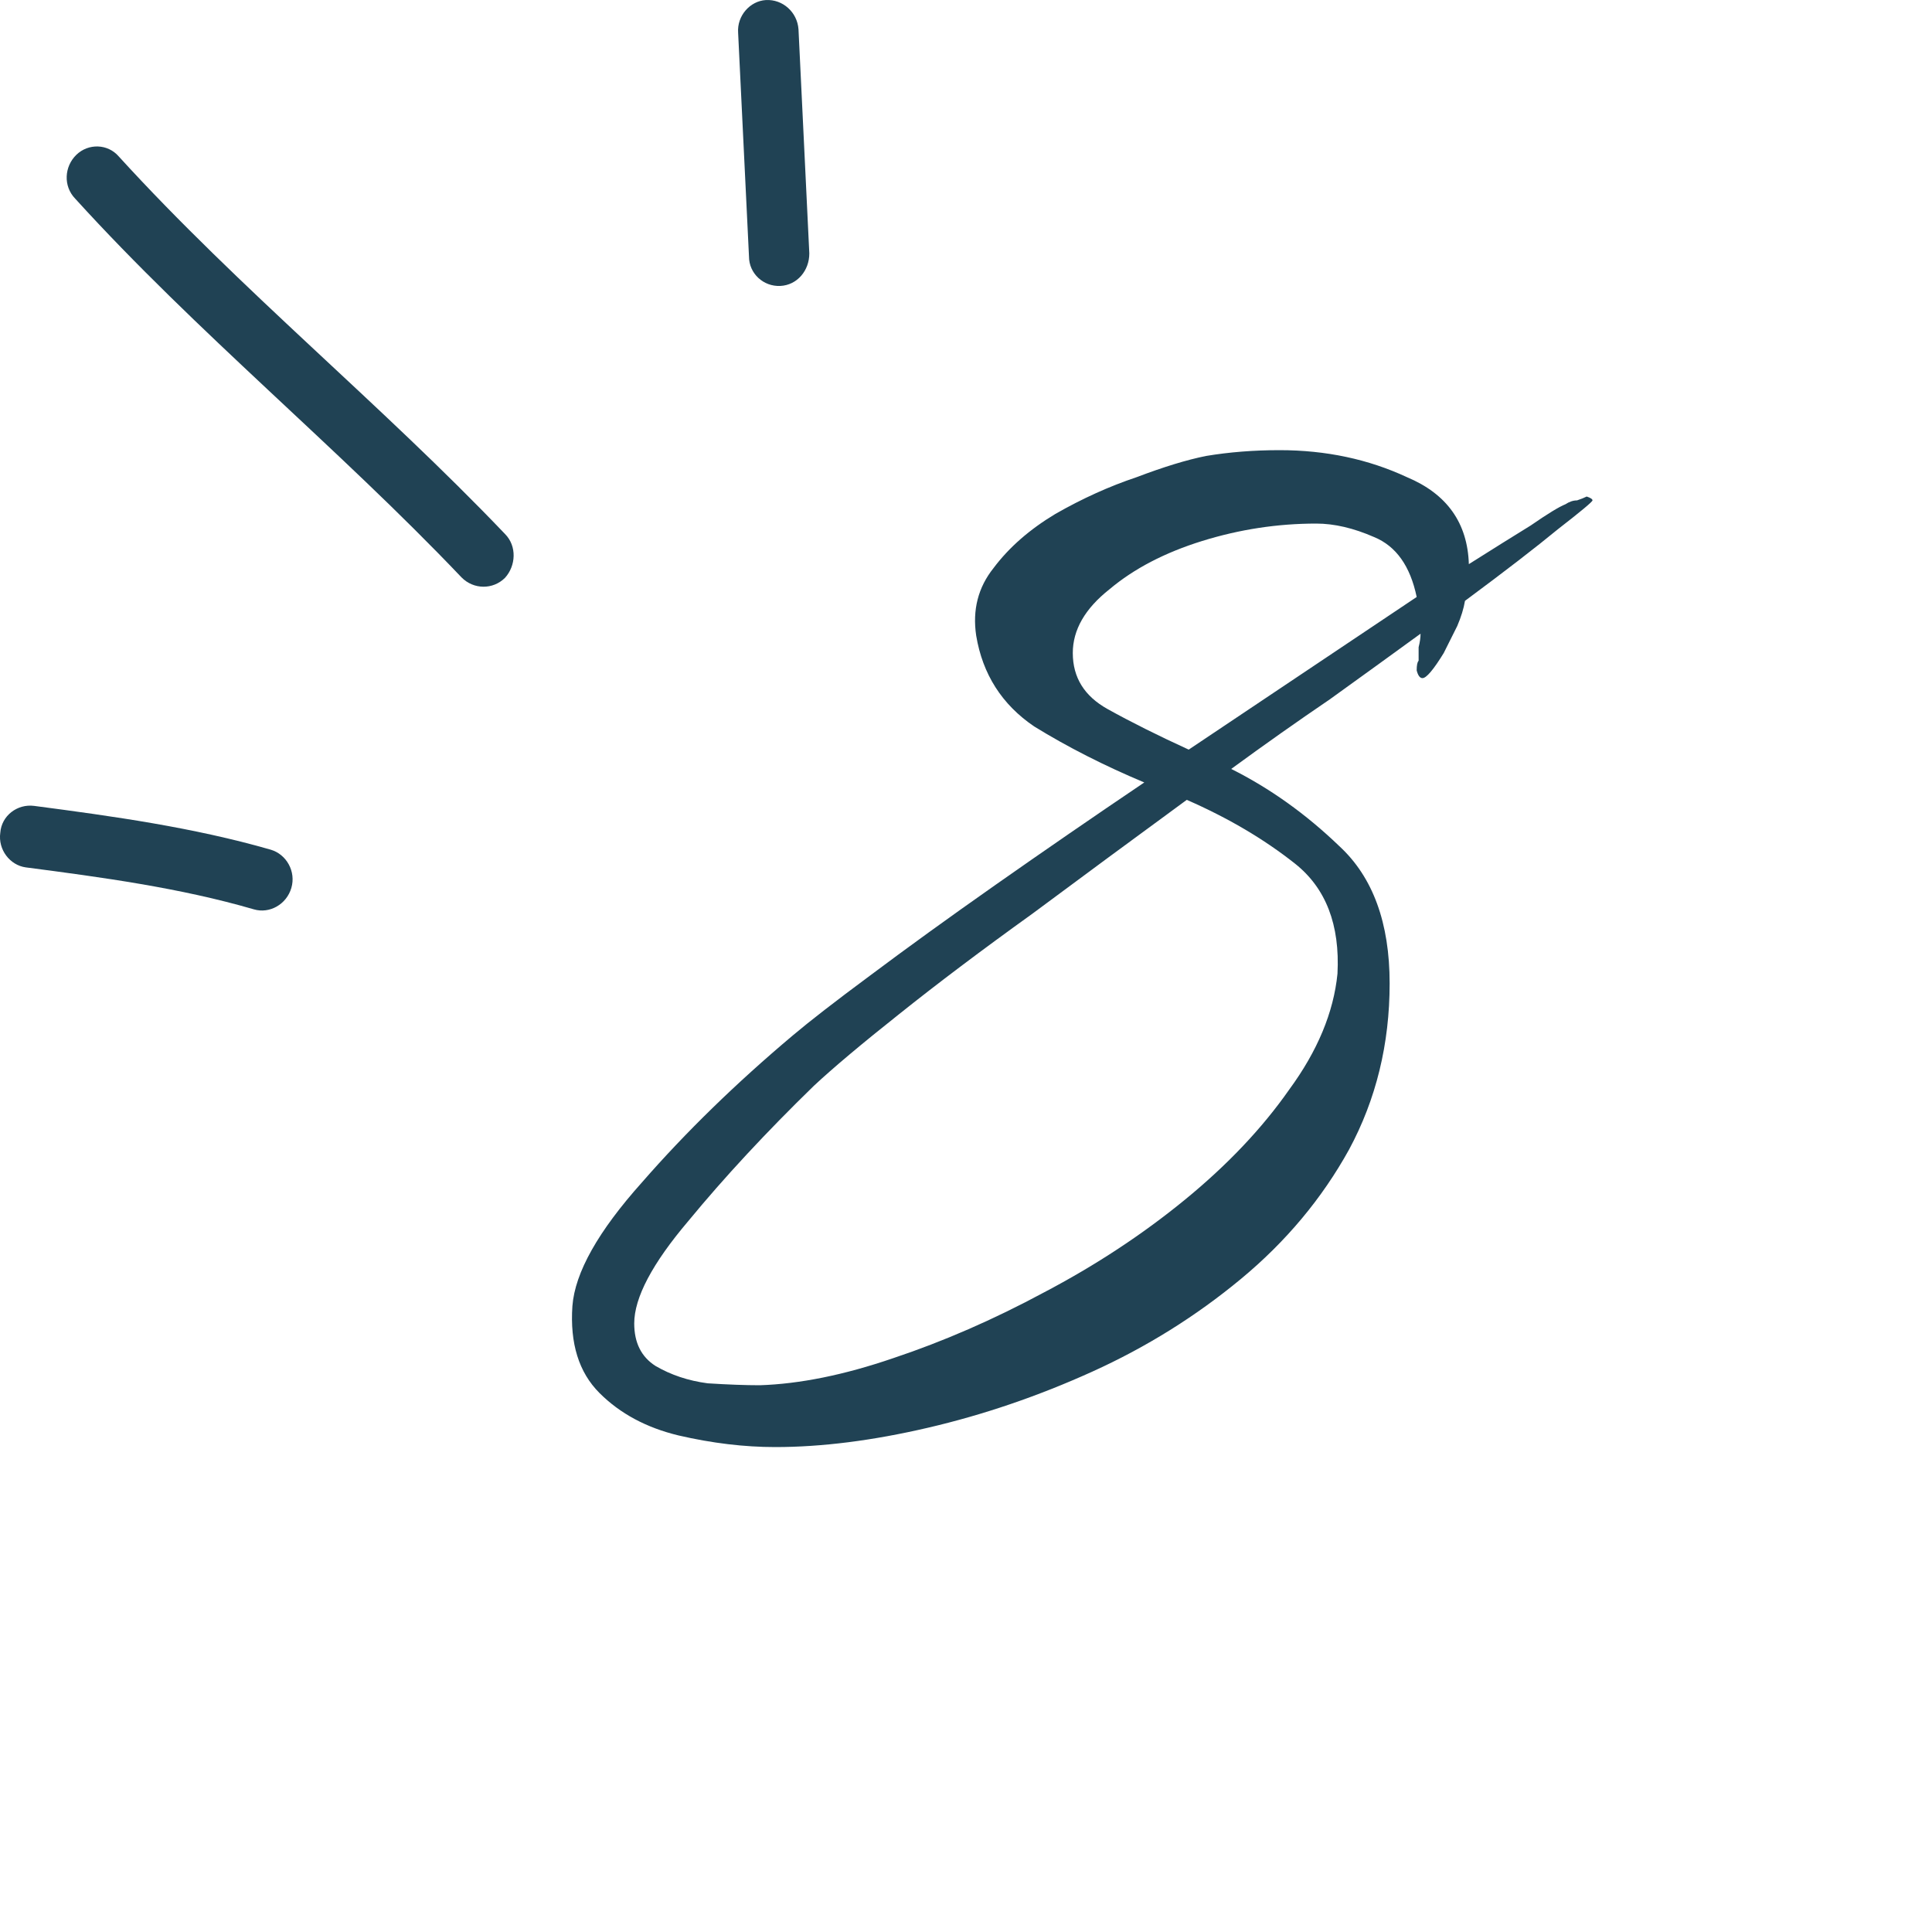
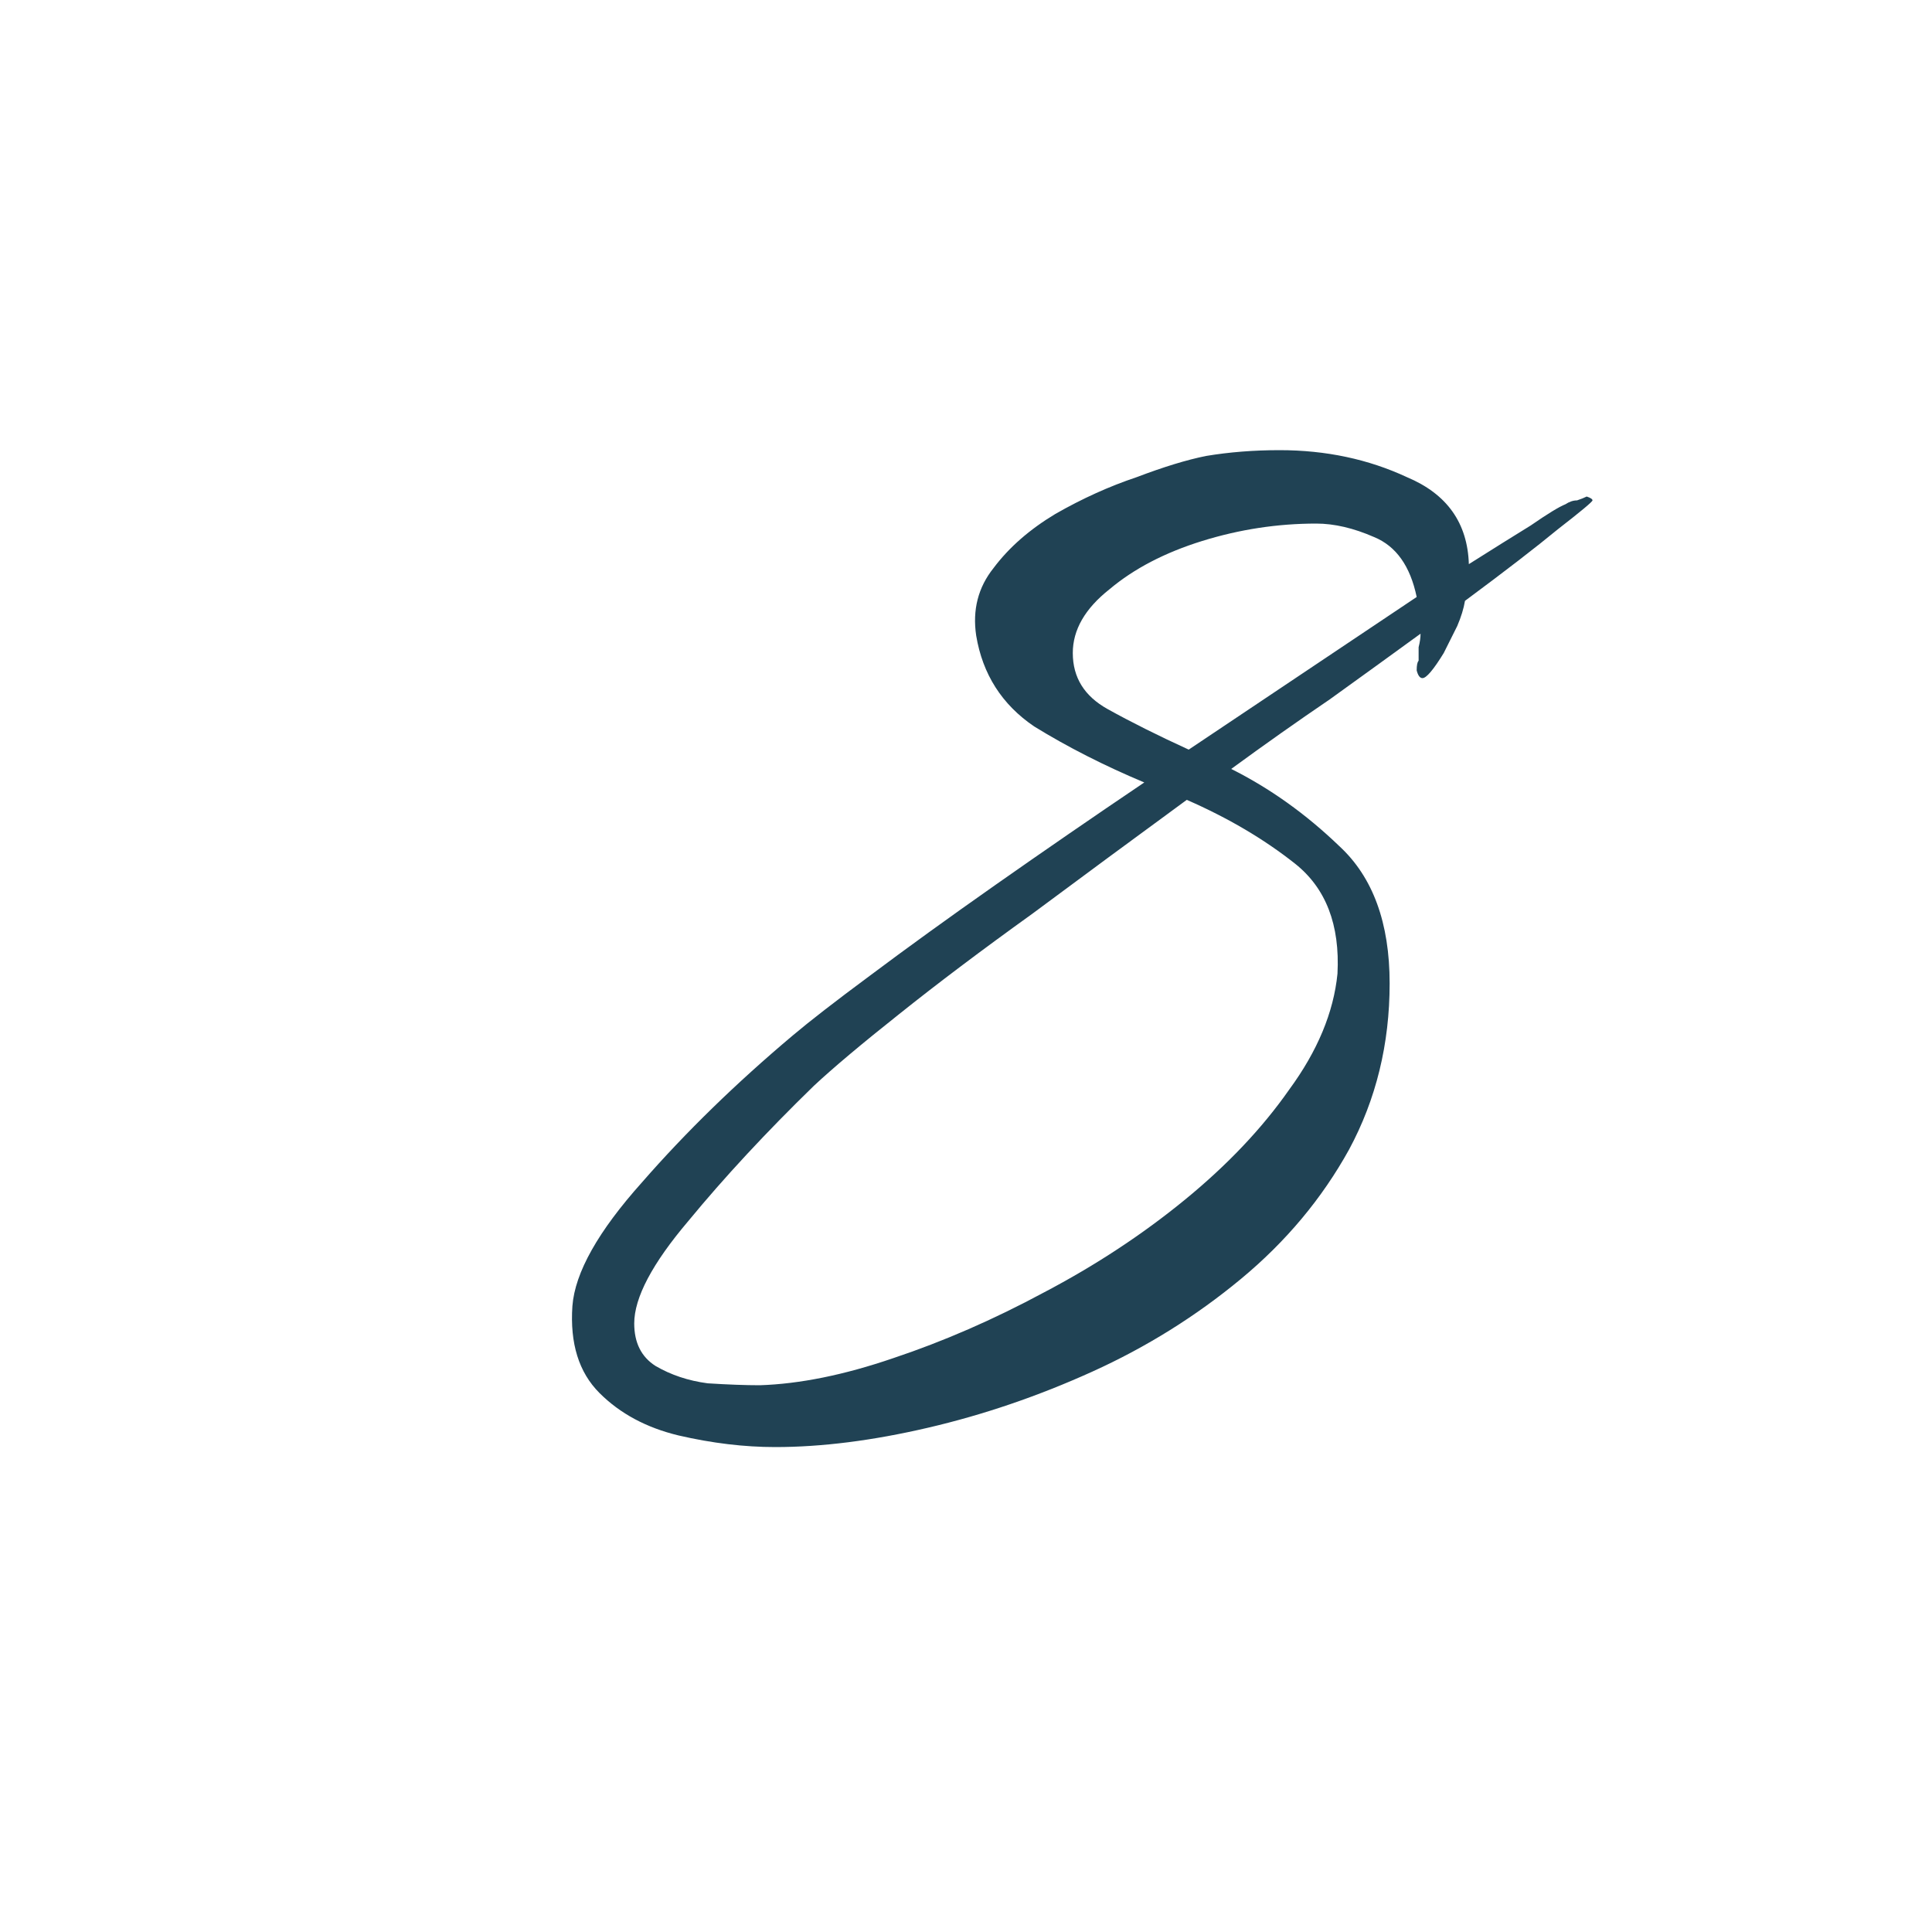
<svg xmlns="http://www.w3.org/2000/svg" width="40" height="40" viewBox="0 0 40 40" fill="none">
  <path d="M16.051 29.96C15.411 29.96 14.744 29.88 14.051 29.72C13.384 29.56 12.838 29.267 12.411 28.84C11.984 28.413 11.798 27.813 11.851 27.04C11.904 26.347 12.384 25.493 13.291 24.48C14.198 23.44 15.238 22.427 16.411 21.44C16.758 21.147 17.291 20.733 18.011 20.2C18.758 19.64 19.624 19.013 20.611 18.32C21.598 17.627 22.624 16.92 23.691 16.2C22.864 15.853 22.104 15.467 21.411 15.04C20.744 14.587 20.344 13.96 20.211 13.16C20.131 12.627 20.251 12.16 20.571 11.76C20.891 11.333 21.318 10.96 21.851 10.64C22.411 10.32 22.971 10.067 23.531 9.88C24.091 9.667 24.571 9.52 24.971 9.44C25.451 9.36 25.958 9.32 26.491 9.32C27.451 9.32 28.331 9.507 29.131 9.88C29.958 10.227 30.384 10.827 30.411 11.68C30.918 11.36 31.344 11.093 31.691 10.88C32.038 10.64 32.278 10.493 32.411 10.44C32.491 10.387 32.571 10.36 32.651 10.36C32.731 10.333 32.798 10.307 32.851 10.28C32.931 10.307 32.971 10.333 32.971 10.36C32.971 10.387 32.731 10.587 32.251 10.96C31.798 11.333 31.158 11.827 30.331 12.44C30.304 12.6 30.251 12.773 30.171 12.96C30.091 13.12 29.998 13.307 29.891 13.52C29.678 13.867 29.531 14.04 29.451 14.04C29.398 14.04 29.358 13.987 29.331 13.88C29.331 13.773 29.344 13.707 29.371 13.68C29.371 13.573 29.371 13.48 29.371 13.4C29.398 13.293 29.411 13.2 29.411 13.12C28.824 13.547 28.198 14 27.531 14.48C26.864 14.933 26.184 15.413 25.491 15.92C26.291 16.32 27.038 16.853 27.731 17.52C28.424 18.16 28.771 19.107 28.771 20.36C28.771 21.613 28.491 22.76 27.931 23.8C27.371 24.813 26.624 25.707 25.691 26.48C24.758 27.253 23.731 27.893 22.611 28.4C21.491 28.907 20.358 29.293 19.211 29.56C18.064 29.827 17.011 29.96 16.051 29.96ZM24.611 15.52L29.331 12.36C29.198 11.72 28.904 11.307 28.451 11.12C28.024 10.933 27.624 10.84 27.251 10.84C26.451 10.84 25.664 10.96 24.891 11.2C24.118 11.44 23.478 11.773 22.971 12.2C22.464 12.6 22.211 13.04 22.211 13.52C22.211 14.027 22.451 14.413 22.931 14.68C23.411 14.947 23.971 15.227 24.611 15.52ZM15.731 28.68C16.558 28.653 17.478 28.467 18.491 28.12C19.531 27.773 20.571 27.32 21.611 26.76C22.678 26.2 23.651 25.56 24.531 24.84C25.411 24.12 26.131 23.36 26.691 22.56C27.278 21.76 27.611 20.96 27.691 20.16C27.744 19.147 27.451 18.387 26.811 17.88C26.171 17.373 25.424 16.933 24.571 16.56C23.478 17.36 22.411 18.147 21.371 18.92C20.331 19.667 19.411 20.36 18.611 21C17.838 21.613 17.251 22.107 16.851 22.48C15.864 23.44 14.998 24.373 14.251 25.28C13.504 26.16 13.131 26.867 13.131 27.4C13.131 27.8 13.278 28.093 13.571 28.28C13.891 28.467 14.251 28.587 14.651 28.64C15.078 28.667 15.438 28.68 15.731 28.68Z" fill="#204254" />
-   <path fill-rule="evenodd" clip-rule="evenodd" d="M5.606 17.592C4.006 17.131 2.331 16.898 0.706 16.685C0.356 16.64 0.031 16.89 0.006 17.241C-0.044 17.592 0.207 17.913 0.532 17.958C2.107 18.163 3.731 18.383 5.256 18.827C5.581 18.923 5.932 18.725 6.032 18.384C6.132 18.043 5.931 17.688 5.606 17.592Z" fill="#204254" />
-   <path fill-rule="evenodd" clip-rule="evenodd" d="M10.456 11.056C7.881 8.357 4.981 6.006 2.456 3.236C2.231 2.977 1.831 2.963 1.581 3.205C1.331 3.447 1.306 3.853 1.556 4.112C4.081 6.891 6.981 9.249 9.556 11.955C9.806 12.208 10.206 12.212 10.456 11.963C10.681 11.715 10.706 11.308 10.456 11.056Z" fill="#204254" />
-   <path fill-rule="evenodd" clip-rule="evenodd" d="M15.282 0.677C15.357 2.221 15.431 3.765 15.507 5.31C15.507 5.664 15.807 5.937 16.157 5.92C16.507 5.902 16.756 5.601 16.756 5.247C16.681 3.7 16.607 2.153 16.532 0.607C16.507 0.253 16.207 -0.018 15.857 0.001C15.532 0.02 15.257 0.323 15.282 0.677Z" fill="#204254" />
</svg>